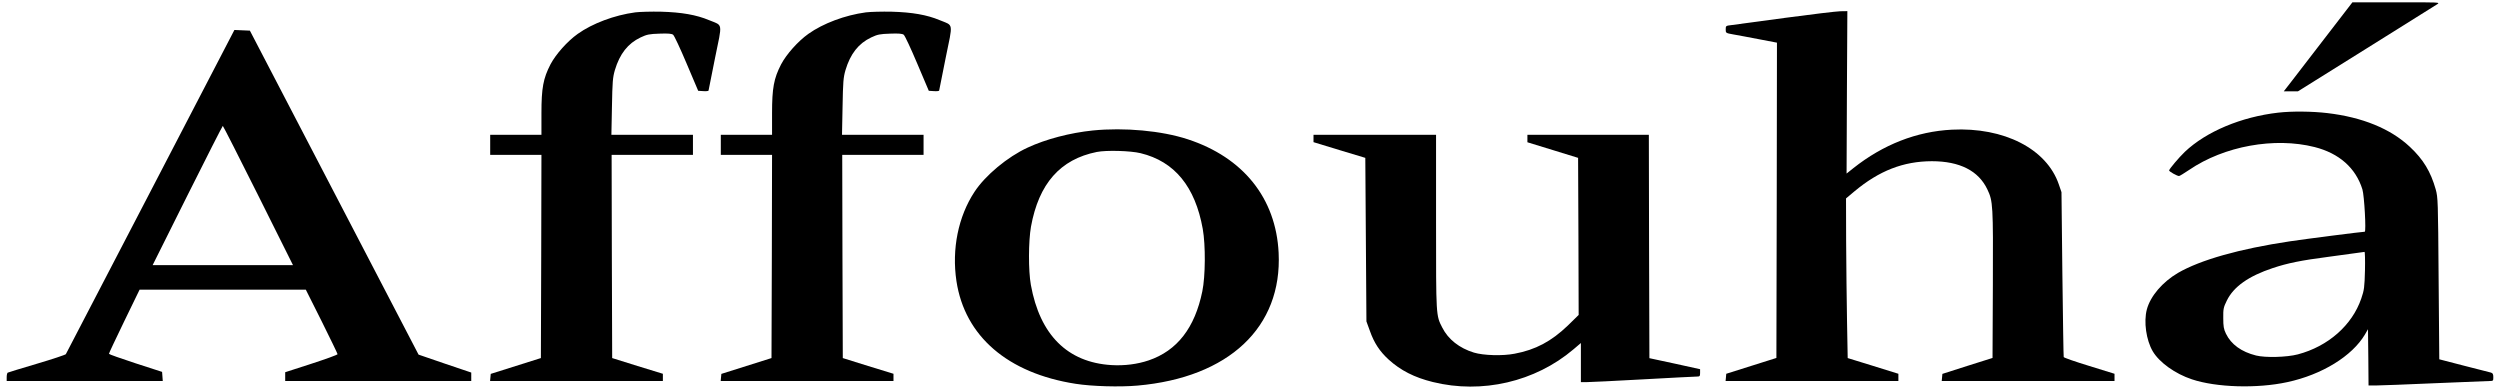
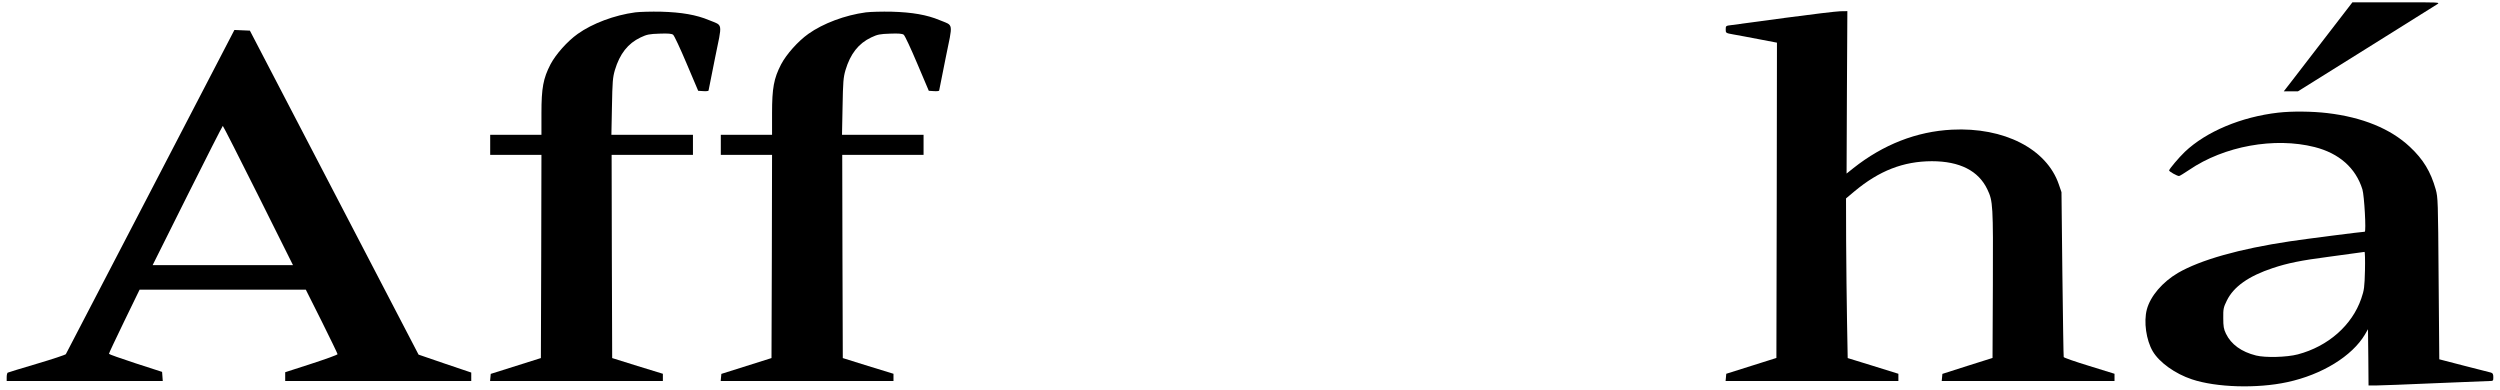
<svg xmlns="http://www.w3.org/2000/svg" preserveAspectRatio="xMidYMid meet" viewBox="0 0 2244 350" height="350pt" width="2244pt" version="1.0">
  <g stroke="none" fill="#000000" transform="translate(0,350) scale(0.1,-0.1)">
    <path d="M20880 3174 c-129 -168 -268 -348 -308 -400 l-73 -94 63 0 64 0 610 381 c335 209 623 389 639 400 30 19 27 19 -365 18 l-395 0 -235 -305z" />
    <path d="M5702 3389 c-187 -25 -384 -99 -516 -193 -94 -67 -197 -183 -245 -274 -65 -126 -81 -212 -81 -439 l0 -193 -230 0 -230 0 0 -90 0 -90 230 0 230 0 -2 -912 -3 -912 -225 -71 -225 -71 -3 -32 -3 -32 775 0 776 0 0 33 0 32 -228 70 -227 71 -3 912 -2 912 365 0 365 0 0 90 0 90 -366 0 -366 0 5 253 c4 223 7 261 26 327 44 147 117 240 231 294 57 27 78 31 170 34 77 3 110 0 122 -10 10 -7 64 -123 121 -258 l104 -245 46 -3 c26 -2 47 1 47 5 1 4 27 136 58 291 67 327 73 289 -53 341 -114 48 -248 71 -430 76 -88 2 -193 -1 -233 -6z" />
    <path d="M7772 3389 c-187 -25 -384 -99 -516 -193 -94 -67 -197 -183 -245 -274 -65 -126 -81 -212 -81 -439 l0 -193 -230 0 -230 0 0 -90 0 -90 230 0 230 0 -2 -912 -3 -912 -225 -71 -225 -71 -3 -32 -3 -32 775 0 776 0 0 33 0 32 -228 70 -227 71 -3 912 -2 912 365 0 365 0 0 90 0 90 -366 0 -366 0 5 253 c4 223 7 261 26 327 44 147 117 240 231 294 57 27 78 31 170 34 77 3 110 0 122 -10 10 -7 64 -123 121 -258 l104 -245 46 -3 c26 -2 47 1 47 5 1 4 27 136 58 291 67 327 73 289 -53 341 -114 48 -248 71 -430 76 -88 2 -193 -1 -233 -6z" />
    <path d="M16025 3340 c-236 -32 -454 -61 -482 -65 -52 -6 -53 -7 -53 -39 0 -32 0 -33 68 -45 37 -6 140 -26 230 -43 l162 -31 -2 -1415 -3 -1415 -225 -71 -225 -71 -3 -33 -3 -32 775 0 776 0 0 33 0 32 -228 71 -227 70 -6 330 c-3 181 -7 503 -8 716 l-1 387 75 63 c223 186 439 270 695 271 251 0 420 -86 499 -254 50 -104 52 -141 49 -853 l-3 -659 -225 -71 -225 -72 -3 -32 -3 -32 775 0 776 0 0 33 0 32 -226 70 c-125 38 -228 74 -230 80 -2 5 -7 341 -12 745 l-8 735 -24 70 c-109 319 -492 515 -960 491 -316 -16 -616 -133 -885 -346 l-60 -48 3 729 4 729 -64 -1 c-35 -1 -256 -27 -493 -59z" />
    <path d="M1351 1782 c-414 -797 -756 -1454 -760 -1461 -4 -6 -121 -45 -260 -86 -139 -41 -256 -77 -262 -80 -5 -4 -9 -22 -9 -41 l0 -34 701 0 700 0 -3 41 -3 41 -238 77 c-131 43 -239 81 -239 85 -1 4 61 135 137 292 l138 284 746 0 746 0 143 -285 c78 -157 142 -289 142 -294 0 -6 -106 -44 -235 -86 l-235 -76 0 -39 0 -40 835 0 835 0 0 38 0 38 -237 80 -236 81 -757 1454 -757 1454 -70 3 -69 3 -753 -1449z m967 -37 l312 -625 -630 0 -630 0 312 625 c172 344 315 625 318 625 3 0 146 -281 318 -625z" />
    <path d="M20450 2489 c-333 -38 -647 -170 -839 -352 -54 -52 -141 -155 -141 -167 0 -10 72 -50 89 -50 6 0 46 25 91 55 314 214 766 296 1126 205 220 -56 369 -187 429 -380 17 -55 35 -380 21 -380 -23 0 -531 -65 -671 -86 -455 -68 -804 -167 -1006 -284 -139 -82 -247 -208 -279 -328 -29 -110 -6 -274 53 -375 59 -100 201 -202 352 -252 219 -73 585 -84 856 -25 312 67 582 234 697 428 l27 47 3 -253 2 -252 68 0 c37 0 272 9 522 20 250 11 472 20 493 20 36 0 37 1 37 35 0 27 -5 36 -22 41 -13 3 -122 31 -243 62 l-220 57 -6 725 c-5 697 -6 728 -26 800 -45 159 -111 269 -232 382 -174 163 -426 266 -741 303 -134 16 -319 18 -440 4z m778 -1416 c-4 -152 -7 -176 -33 -252 -82 -240 -297 -430 -570 -502 -99 -26 -292 -31 -375 -10 -131 33 -223 99 -270 196 -20 41 -24 66 -24 140 -1 82 2 96 32 157 61 125 196 220 413 292 132 44 255 69 494 100 161 22 293 40 329 45 4 0 6 -74 4 -166z" />
-     <path d="M9810 2329 c-205 -21 -423 -78 -586 -154 -180 -83 -379 -248 -477 -397 -146 -222 -205 -514 -162 -801 75 -495 460 -827 1070 -922 146 -23 397 -30 555 -16 820 72 1300 524 1267 1192 -24 490 -318 856 -816 1019 -235 77 -568 107 -851 79z m428 -204 c305 -74 490 -300 558 -680 26 -146 24 -425 -4 -560 -67 -328 -226 -533 -482 -620 -101 -34 -216 -49 -334 -42 -394 24 -642 271 -723 720 -23 129 -22 390 1 522 70 386 262 605 591 671 87 17 303 11 393 -11z" />
-     <path d="M11790 2257 l0 -33 233 -71 232 -70 5 -734 5 -734 31 -85 c38 -108 88 -184 169 -258 107 -97 230 -160 396 -201 441 -109 919 2 1262 293 l67 57 0 -176 0 -175 53 0 c28 0 257 11 507 25 250 14 467 25 483 25 24 0 27 4 27 33 l0 33 -227 50 -228 49 -3 1003 -2 1002 -545 0 -545 0 0 -33 0 -34 228 -70 227 -70 3 -705 2 -705 -97 -95 c-148 -142 -290 -218 -478 -253 -107 -21 -279 -16 -365 10 -131 40 -231 119 -284 224 -57 111 -56 98 -56 948 l0 783 -550 0 -550 0 0 -33z" />
  </g>
</svg>